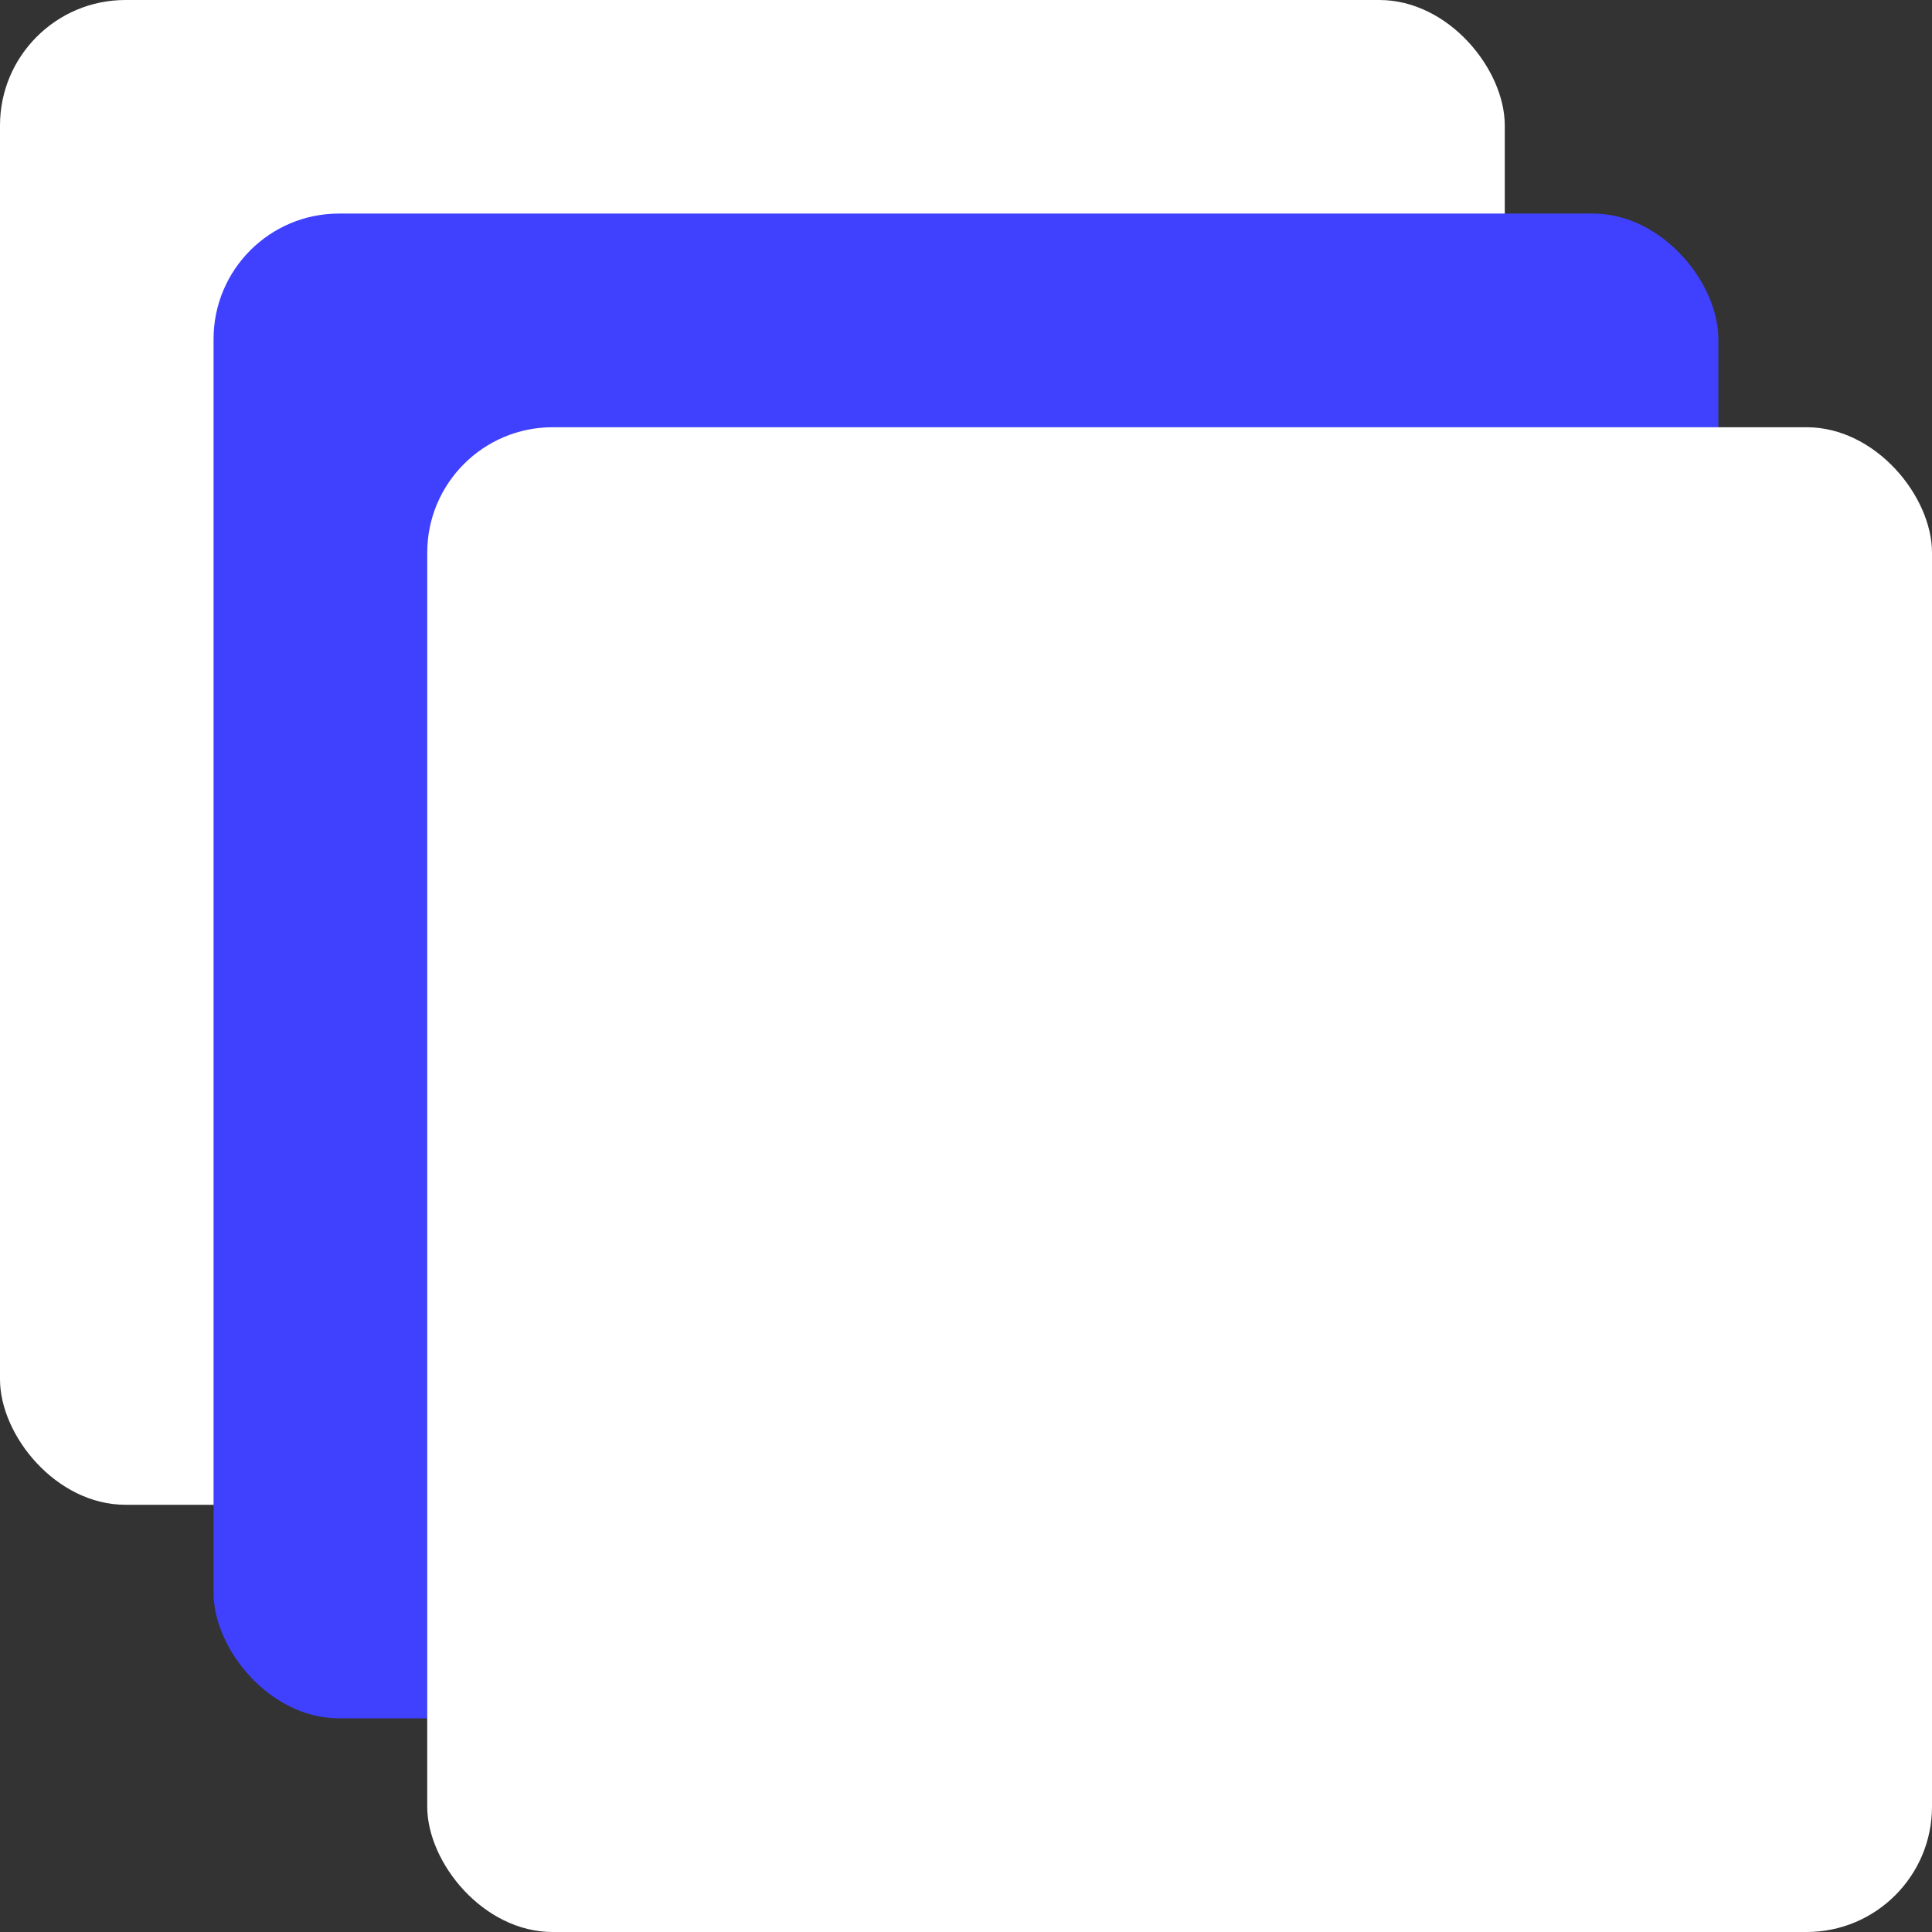
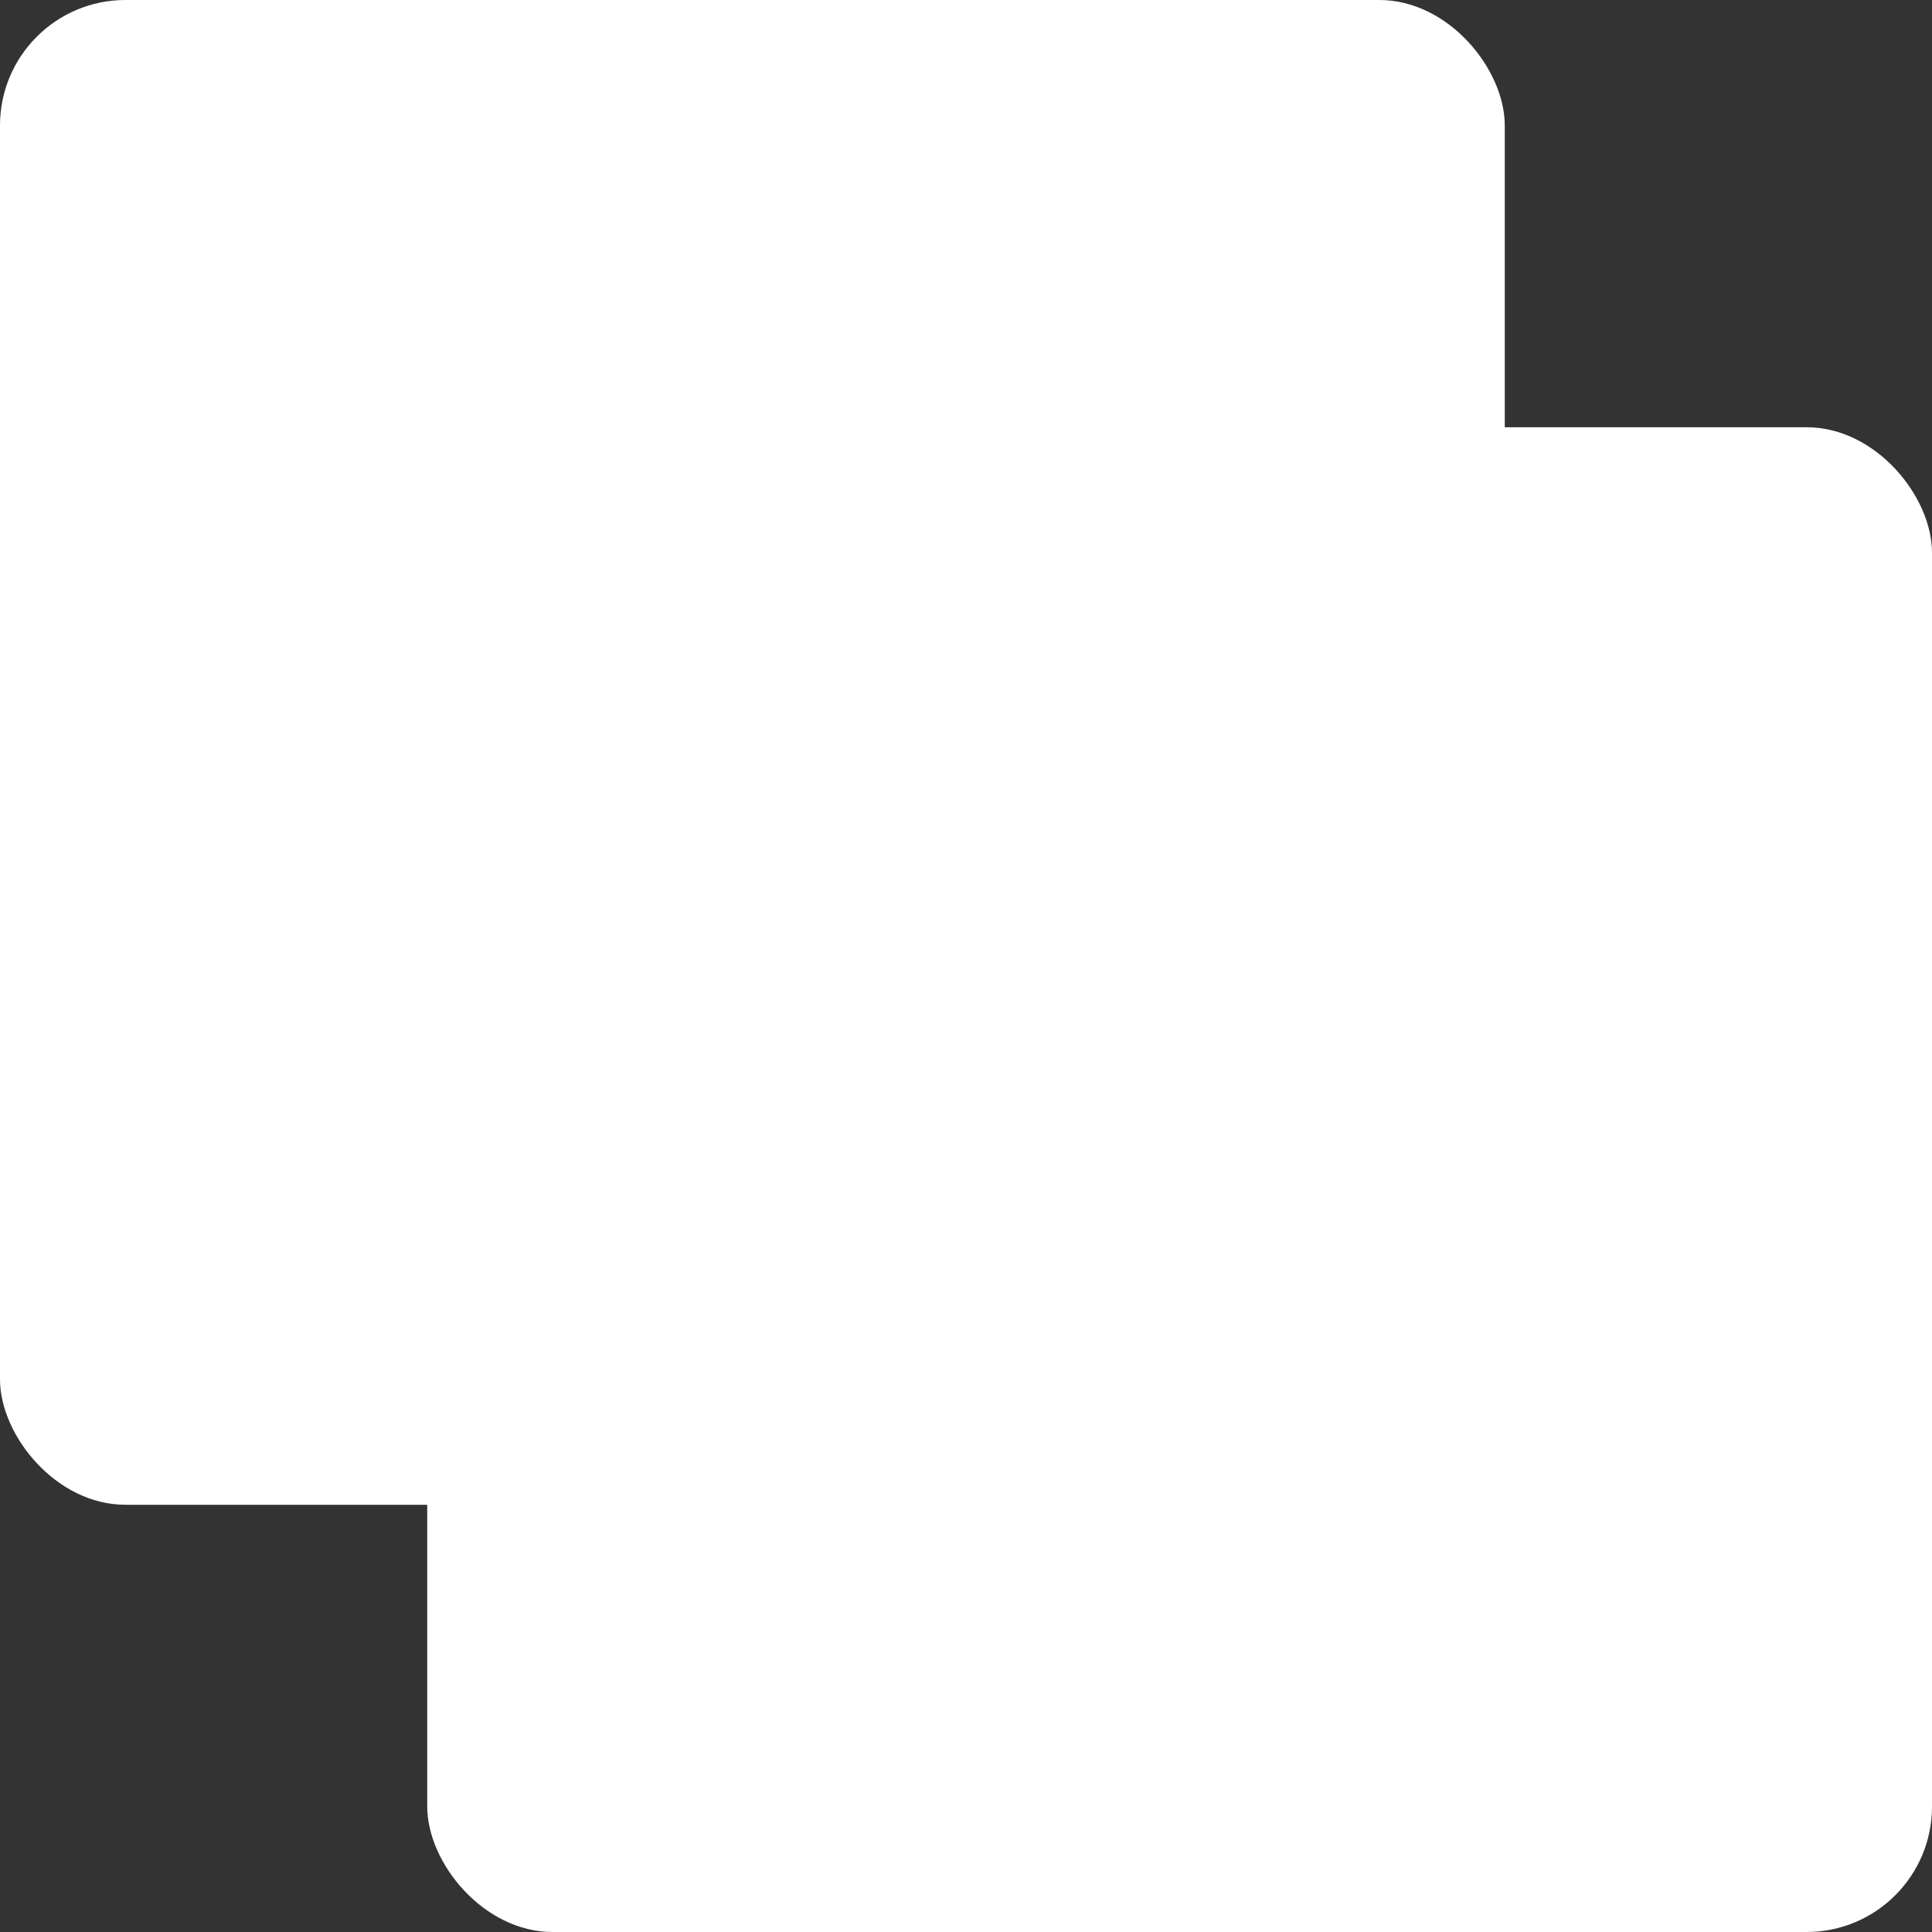
<svg xmlns="http://www.w3.org/2000/svg" viewBox="0 0 188.98 188.98">
  <rect x="0" y="0" width="188.98" height="188.98" fill="#333333" stroke="none" />
  <defs>
    <style>.cls-1{fill:#fff;}.cls-2{fill:#4040ff;}</style>
  </defs>
  <g id="Capa_2" data-name="Capa 2">
    <g id="Capa_1-2" data-name="Capa 1">
      <rect class="cls-1" width="147.19" height="147.19" rx="12.27" />
-       <rect class="cls-2" x="20.89" y="20.89" width="147.19" height="147.19" rx="12.27" />
      <rect class="cls-1" x="41.79" y="41.79" width="147.19" height="147.19" rx="12.27" />
    </g>
  </g>
</svg>